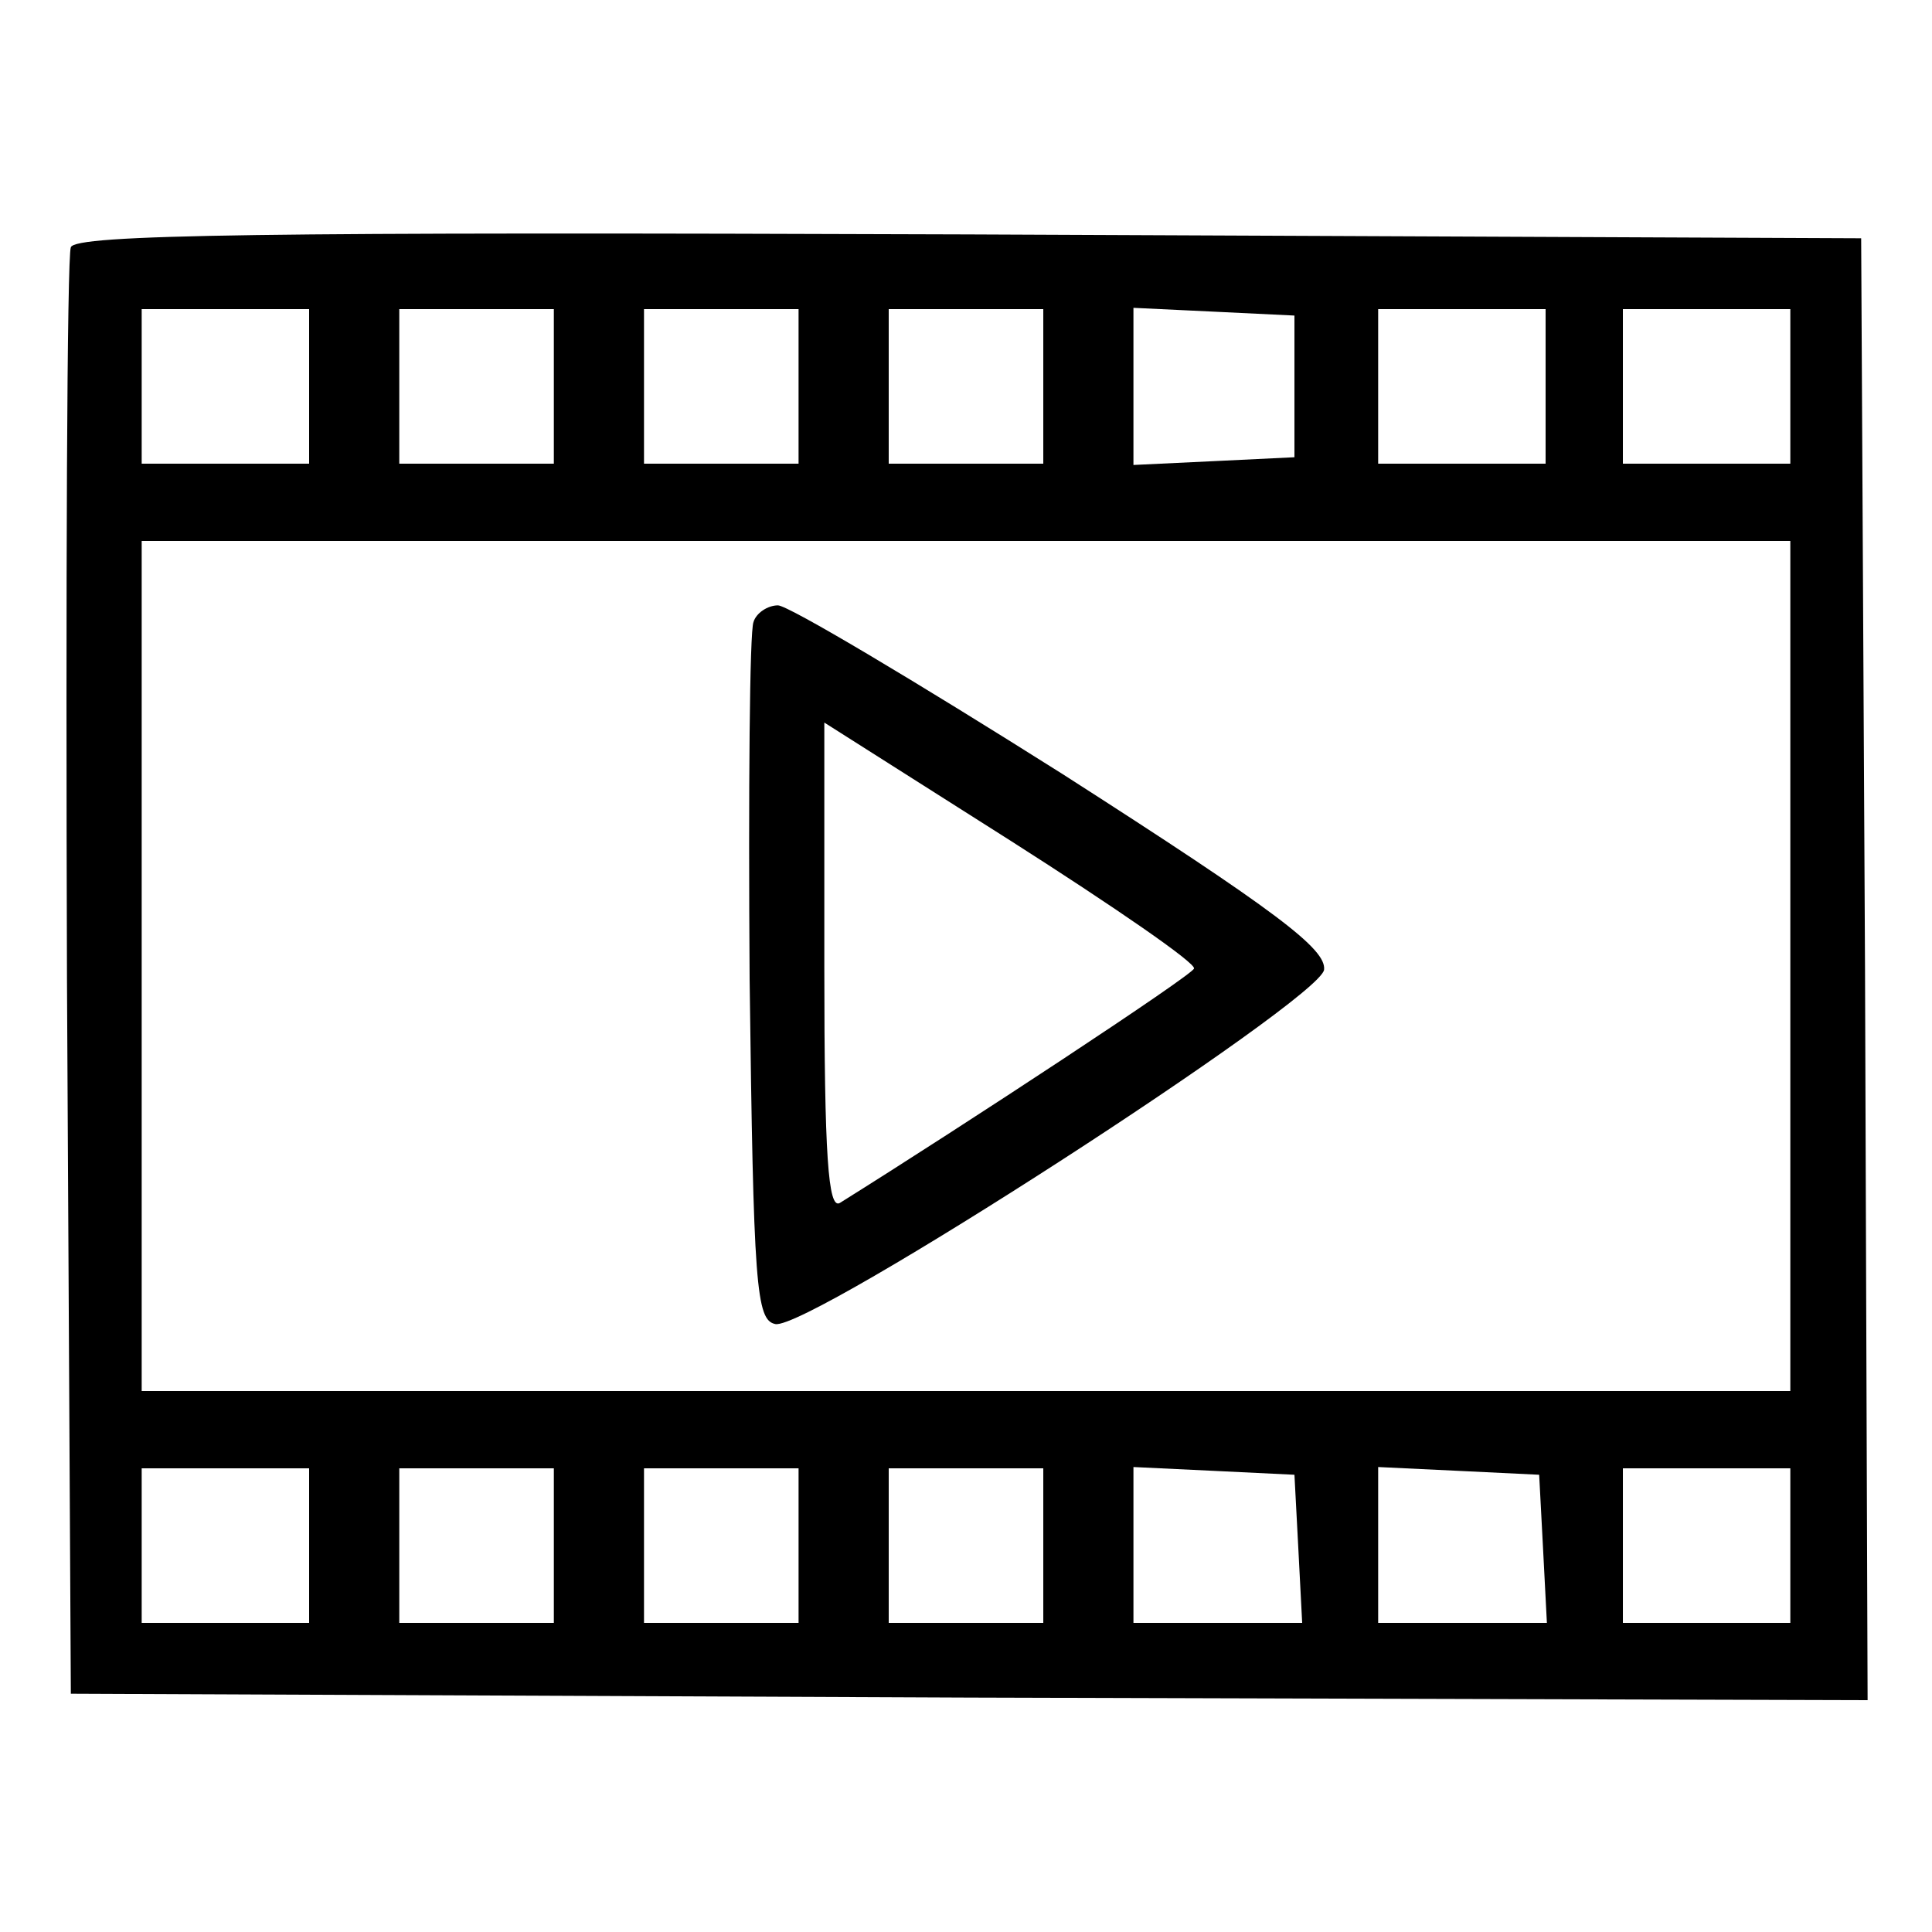
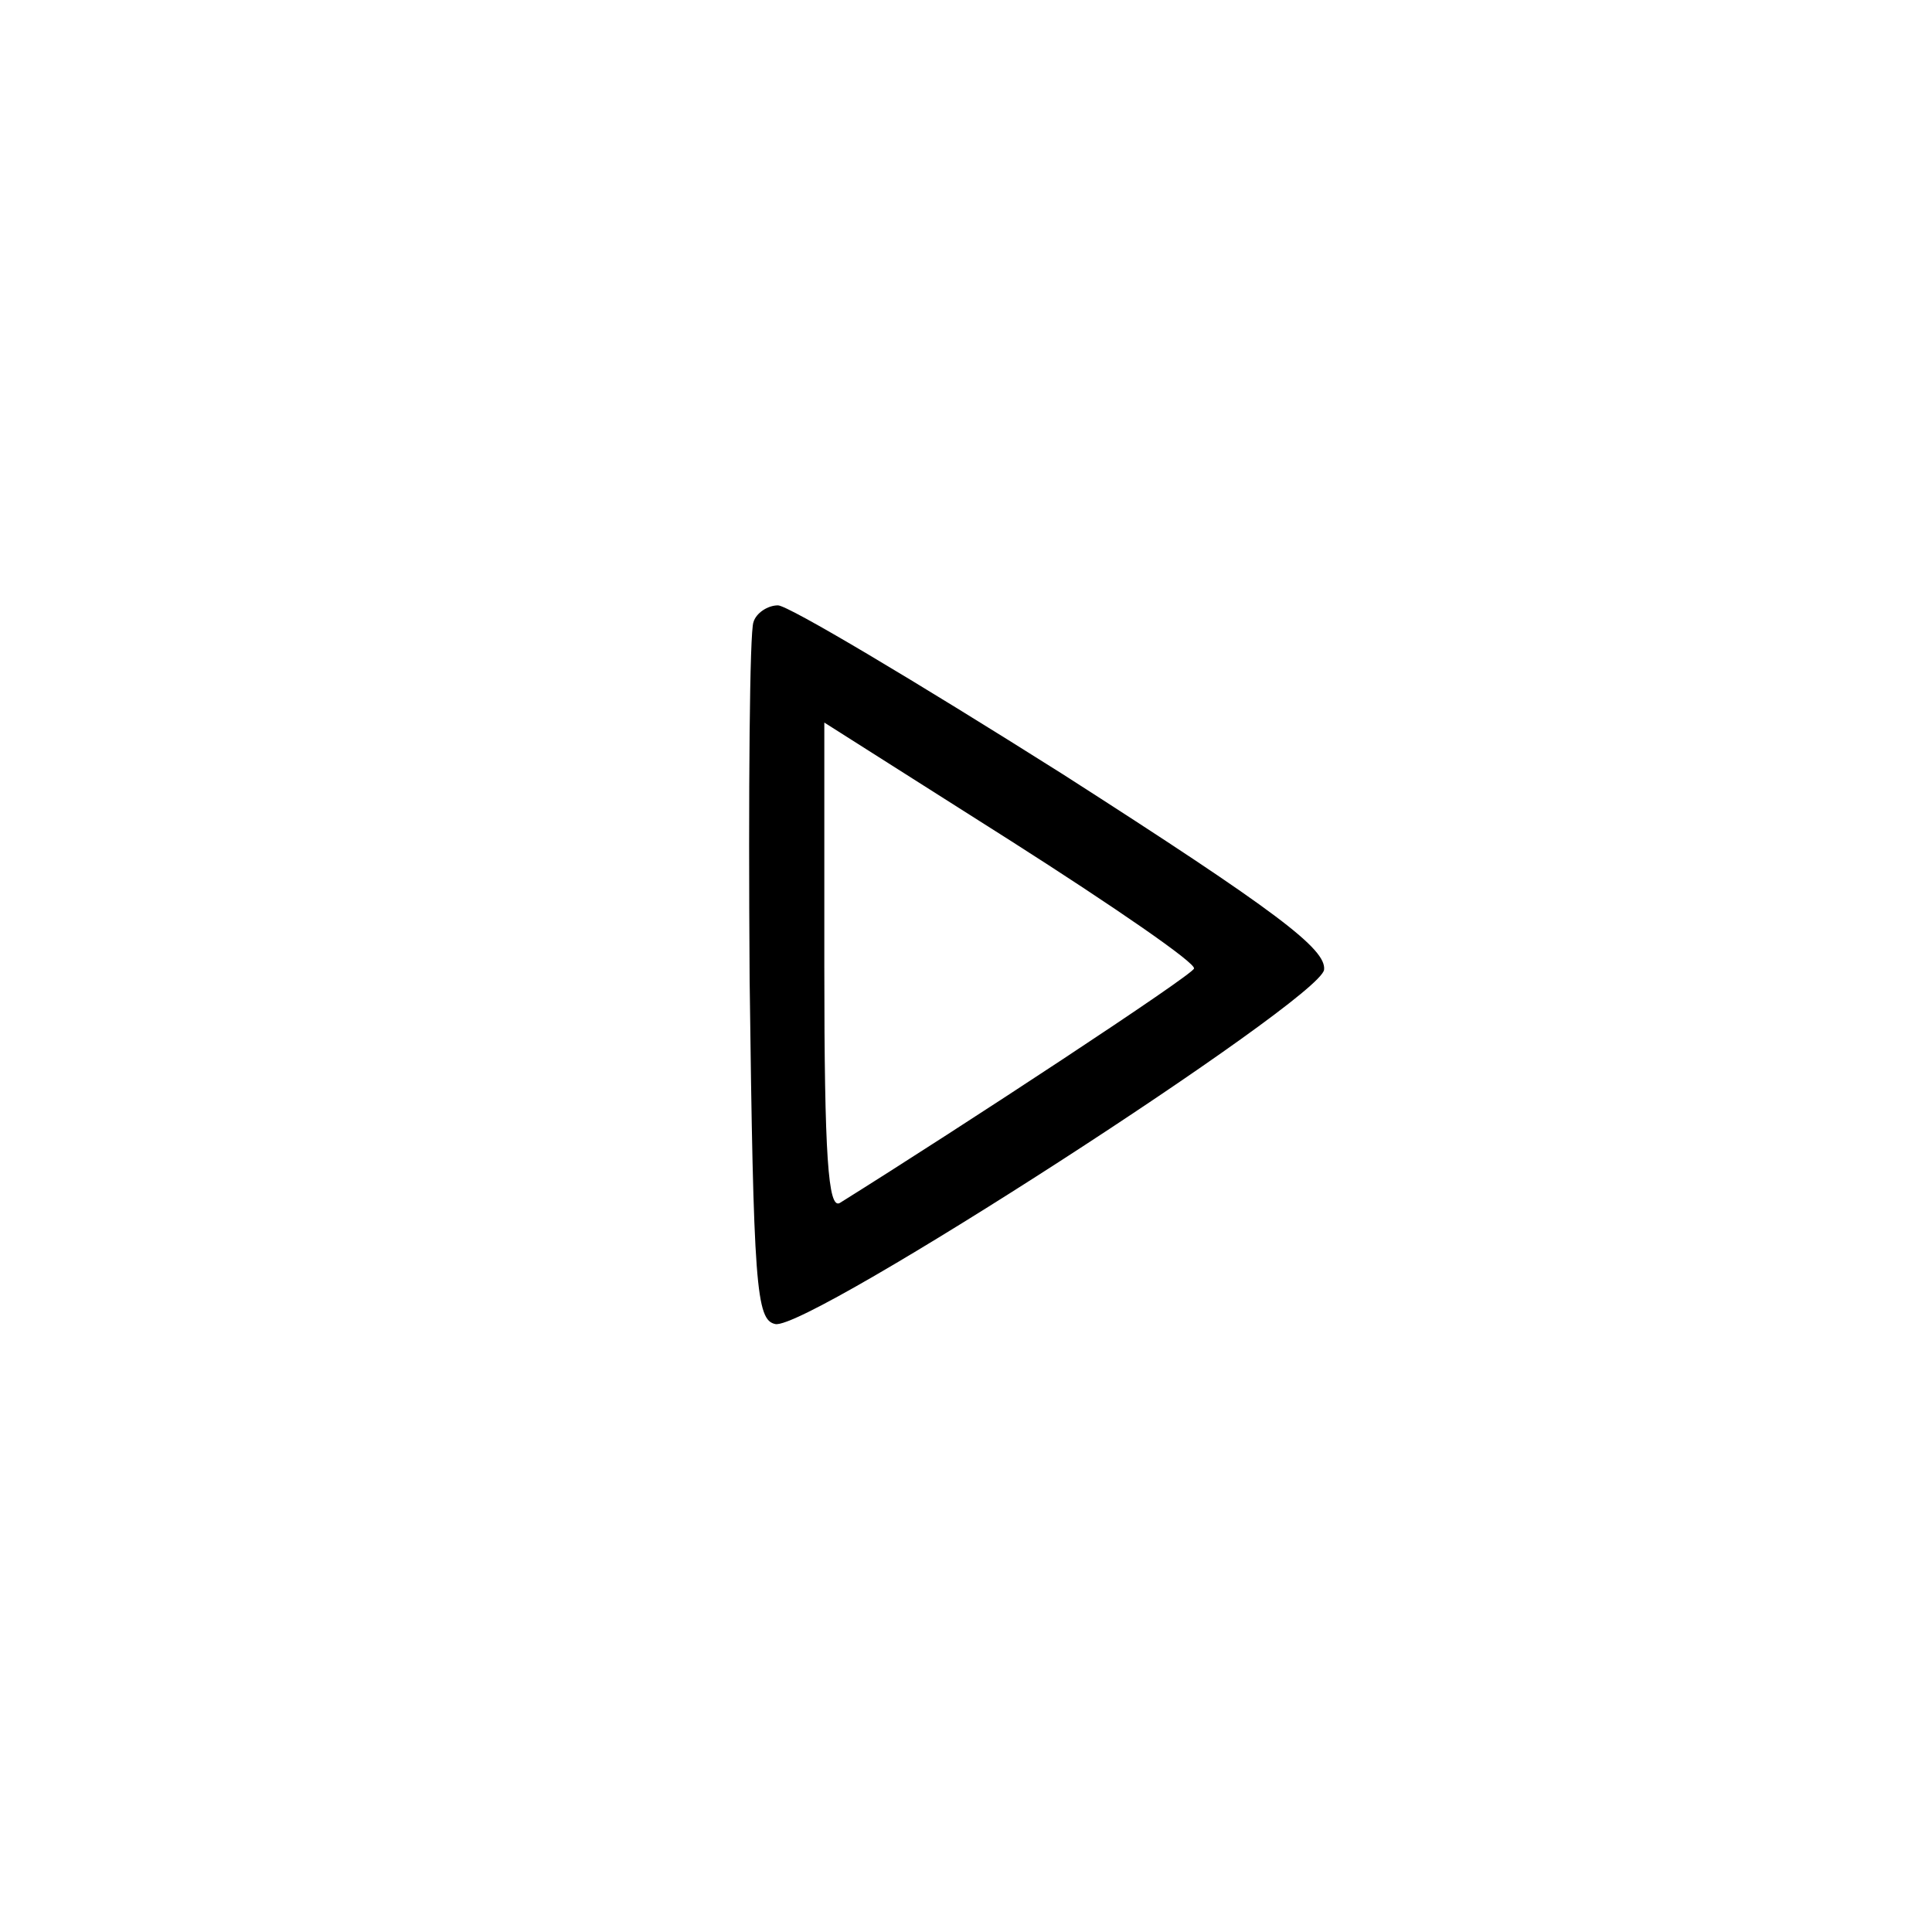
<svg xmlns="http://www.w3.org/2000/svg" preserveAspectRatio="xMidYMid meet" viewBox="0 0 150 150" height="150pt" width="150pt" version="1.0">
  <g stroke="none" fill="#000000" transform="translate(0,150) scale(0.1,-0.1)">
-     <path d="M55 1308 c-3 -7 -4 -263 -3 -568 l3 -555 698 -3 697 -2 -2 567 -3 568 -693 3 c-549 2 -694 0 -697 -10z m185 -108 l0 -60 -65 0 -65 0 0 60 0 60 65 0 65 0 0 -60z m190 0 l0 -60 -60 0 -60 0 0 60 0 60 60 0 60 0 0 -60z m190 0 l0 -60 -60 0 -60 0 0 60 0 60 60 0 60 0 0 -60z m190 0 l0 -60 -60 0 -60 0 0 60 0 60 60 0 60 0 0 -60z m195 0 l0 -55 -62 -3 -63 -3 0 61 0 61 63 -3 62 -3 0 -55z m195 0 l0 -60 -65 0 -65 0 0 60 0 60 65 0 65 0 0 -60z m190 0 l0 -60 -65 0 -65 0 0 60 0 60 65 0 65 0 0 -60z m0 -450 l0 -330 -640 0 -640 0 0 330 0 330 640 0 640 0 0 -330z m-1150 -450 l0 -60 -65 0 -65 0 0 60 0 60 65 0 65 0 0 -60z m190 0 l0 -60 -60 0 -60 0 0 60 0 60 60 0 60 0 0 -60z m190 0 l0 -60 -60 0 -60 0 0 60 0 60 60 0 60 0 0 -60z m190 0 l0 -60 -60 0 -60 0 0 60 0 60 60 0 60 0 0 -60z m198 -2 l3 -58 -66 0 -65 0 0 60 0 61 63 -3 62 -3 3 -57z m190 0 l3 -58 -66 0 -65 0 0 60 0 61 63 -3 62 -3 3 -57z m192 2 l0 -60 -65 0 -65 0 0 60 0 60 65 0 65 0 0 -60z" />
    <path d="M585 1017 c-3 -7 -4 -131 -3 -277 3 -239 5 -265 20 -268 26 -5 422 251 426 275 2 16 -36 45 -203 152 -114 72 -213 131 -221 131 -8 0 -17 -6 -19 -13z m342 -269 c-1 -5 -179 -122 -275 -182 -9 -5 -12 36 -12 183 l0 190 145 -92 c80 -51 144 -95 142 -99z" />
  </g>
</svg>